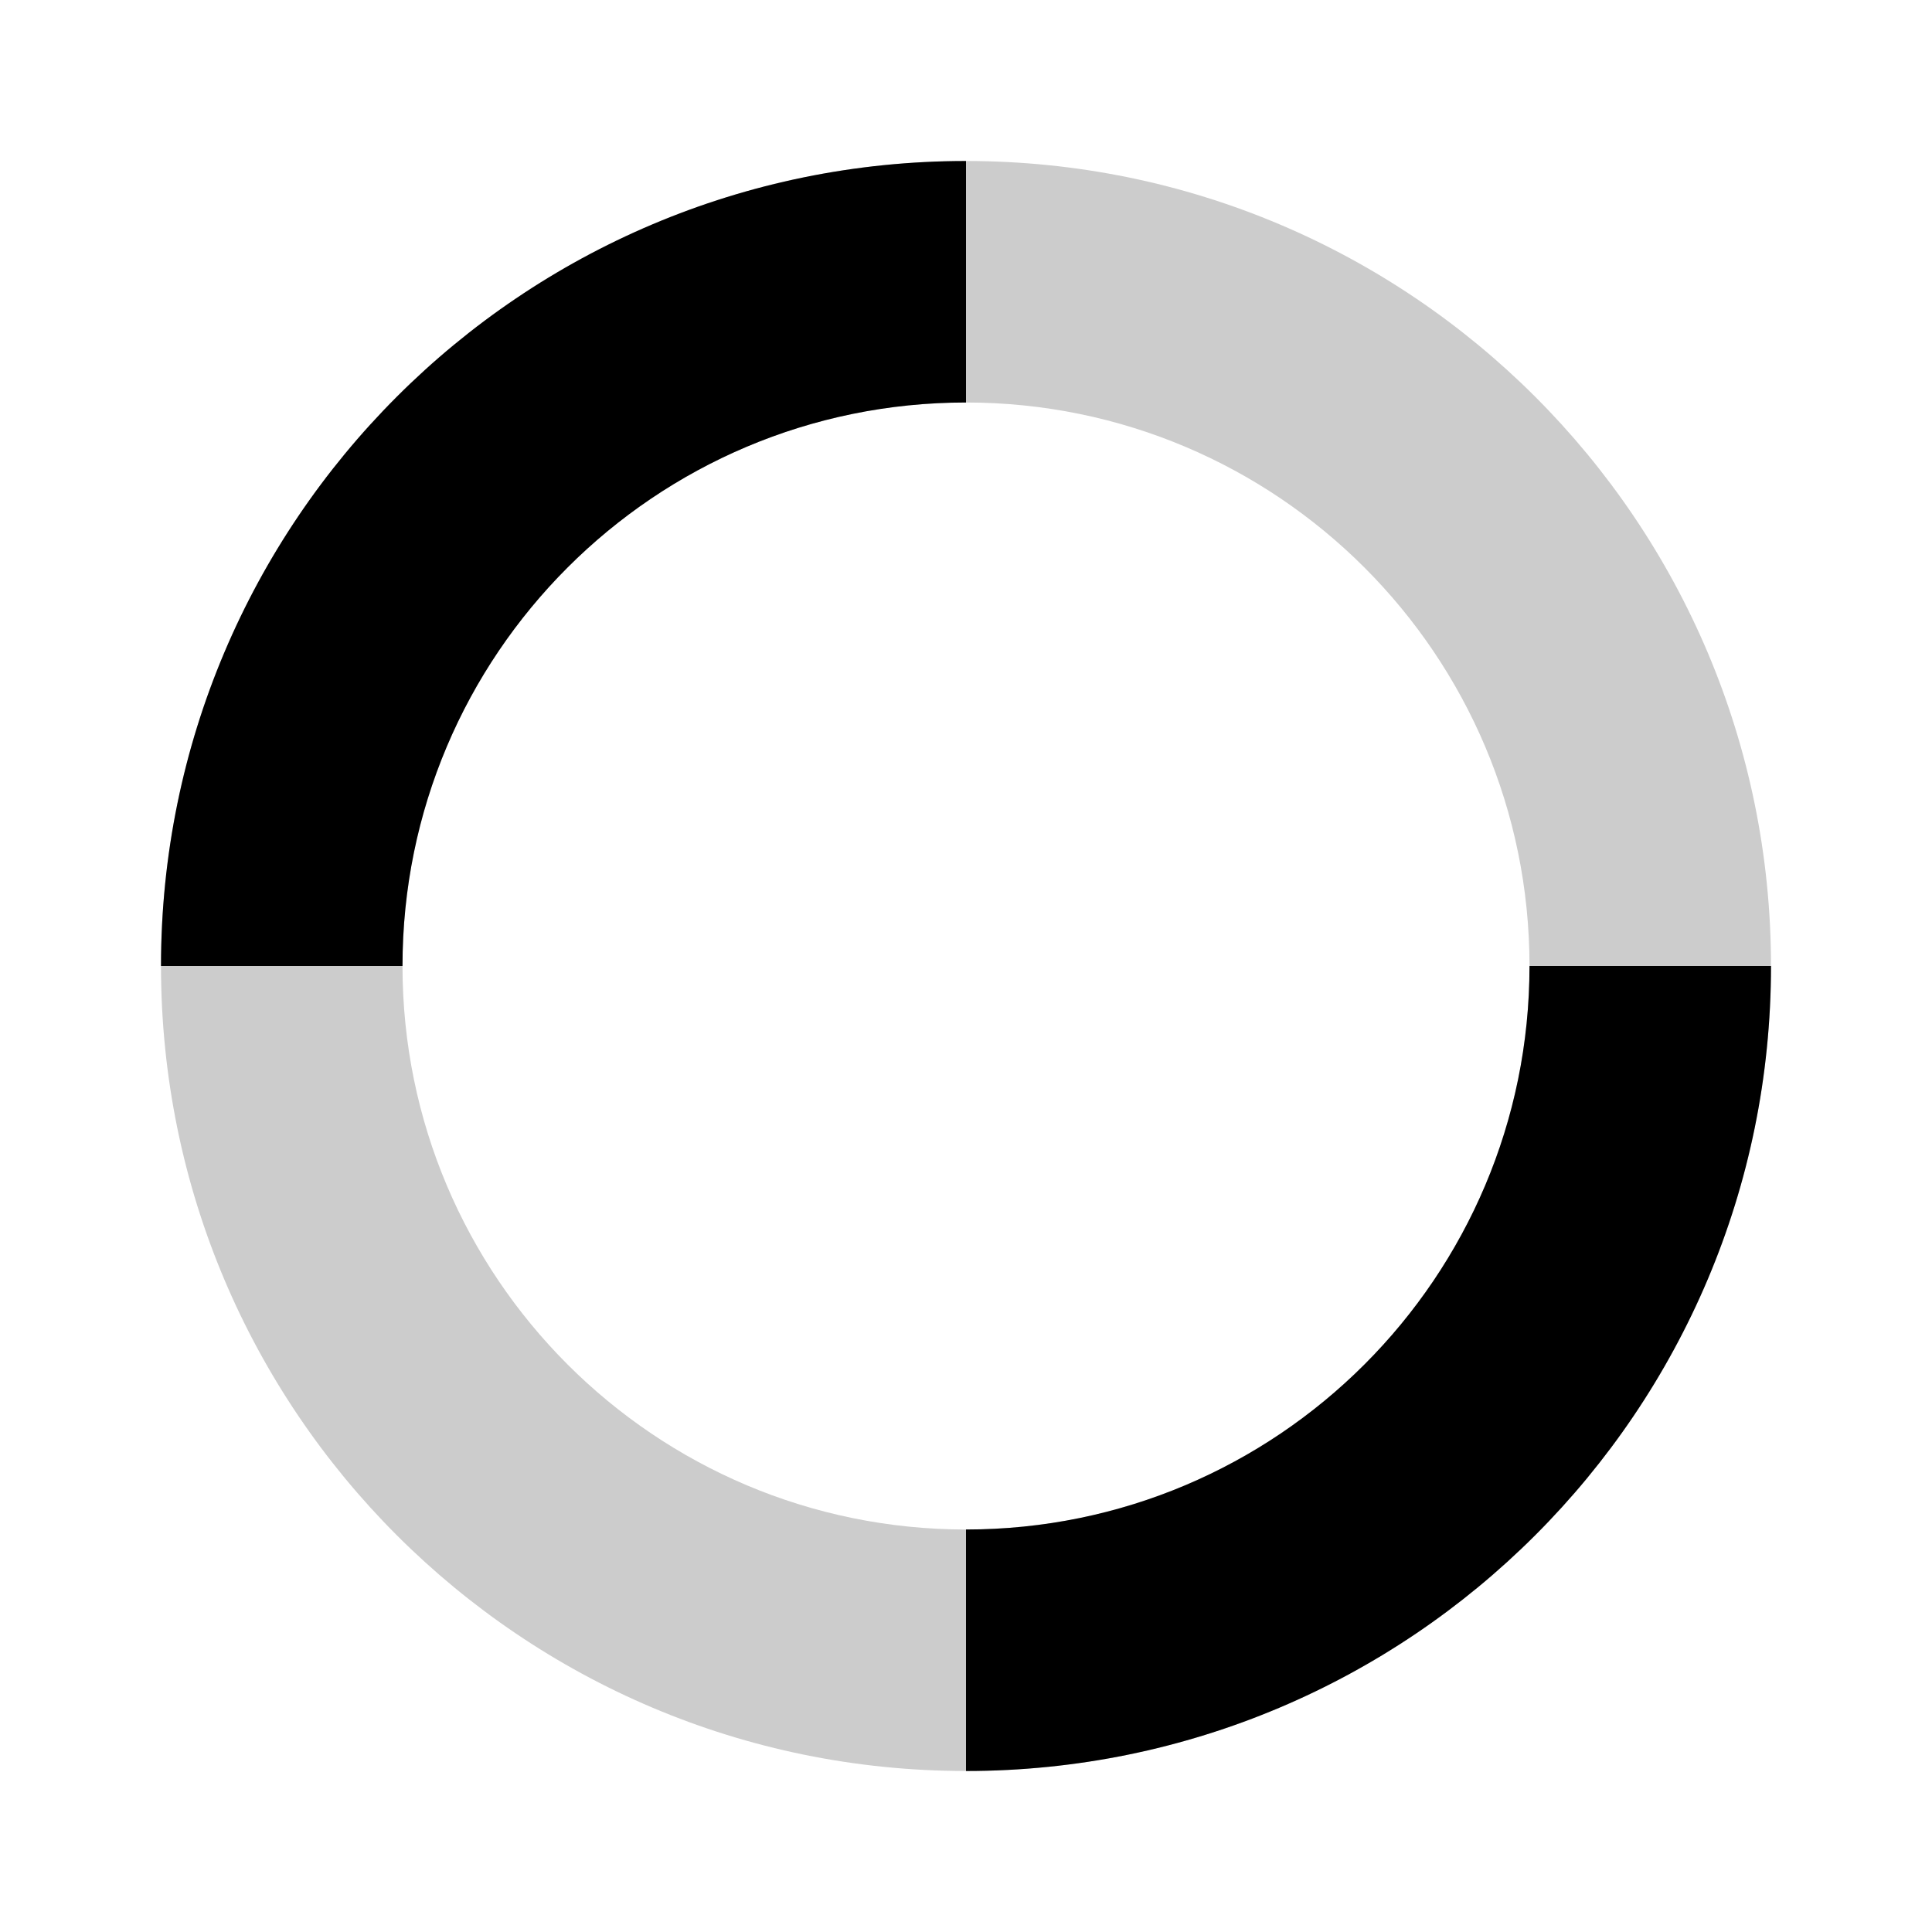
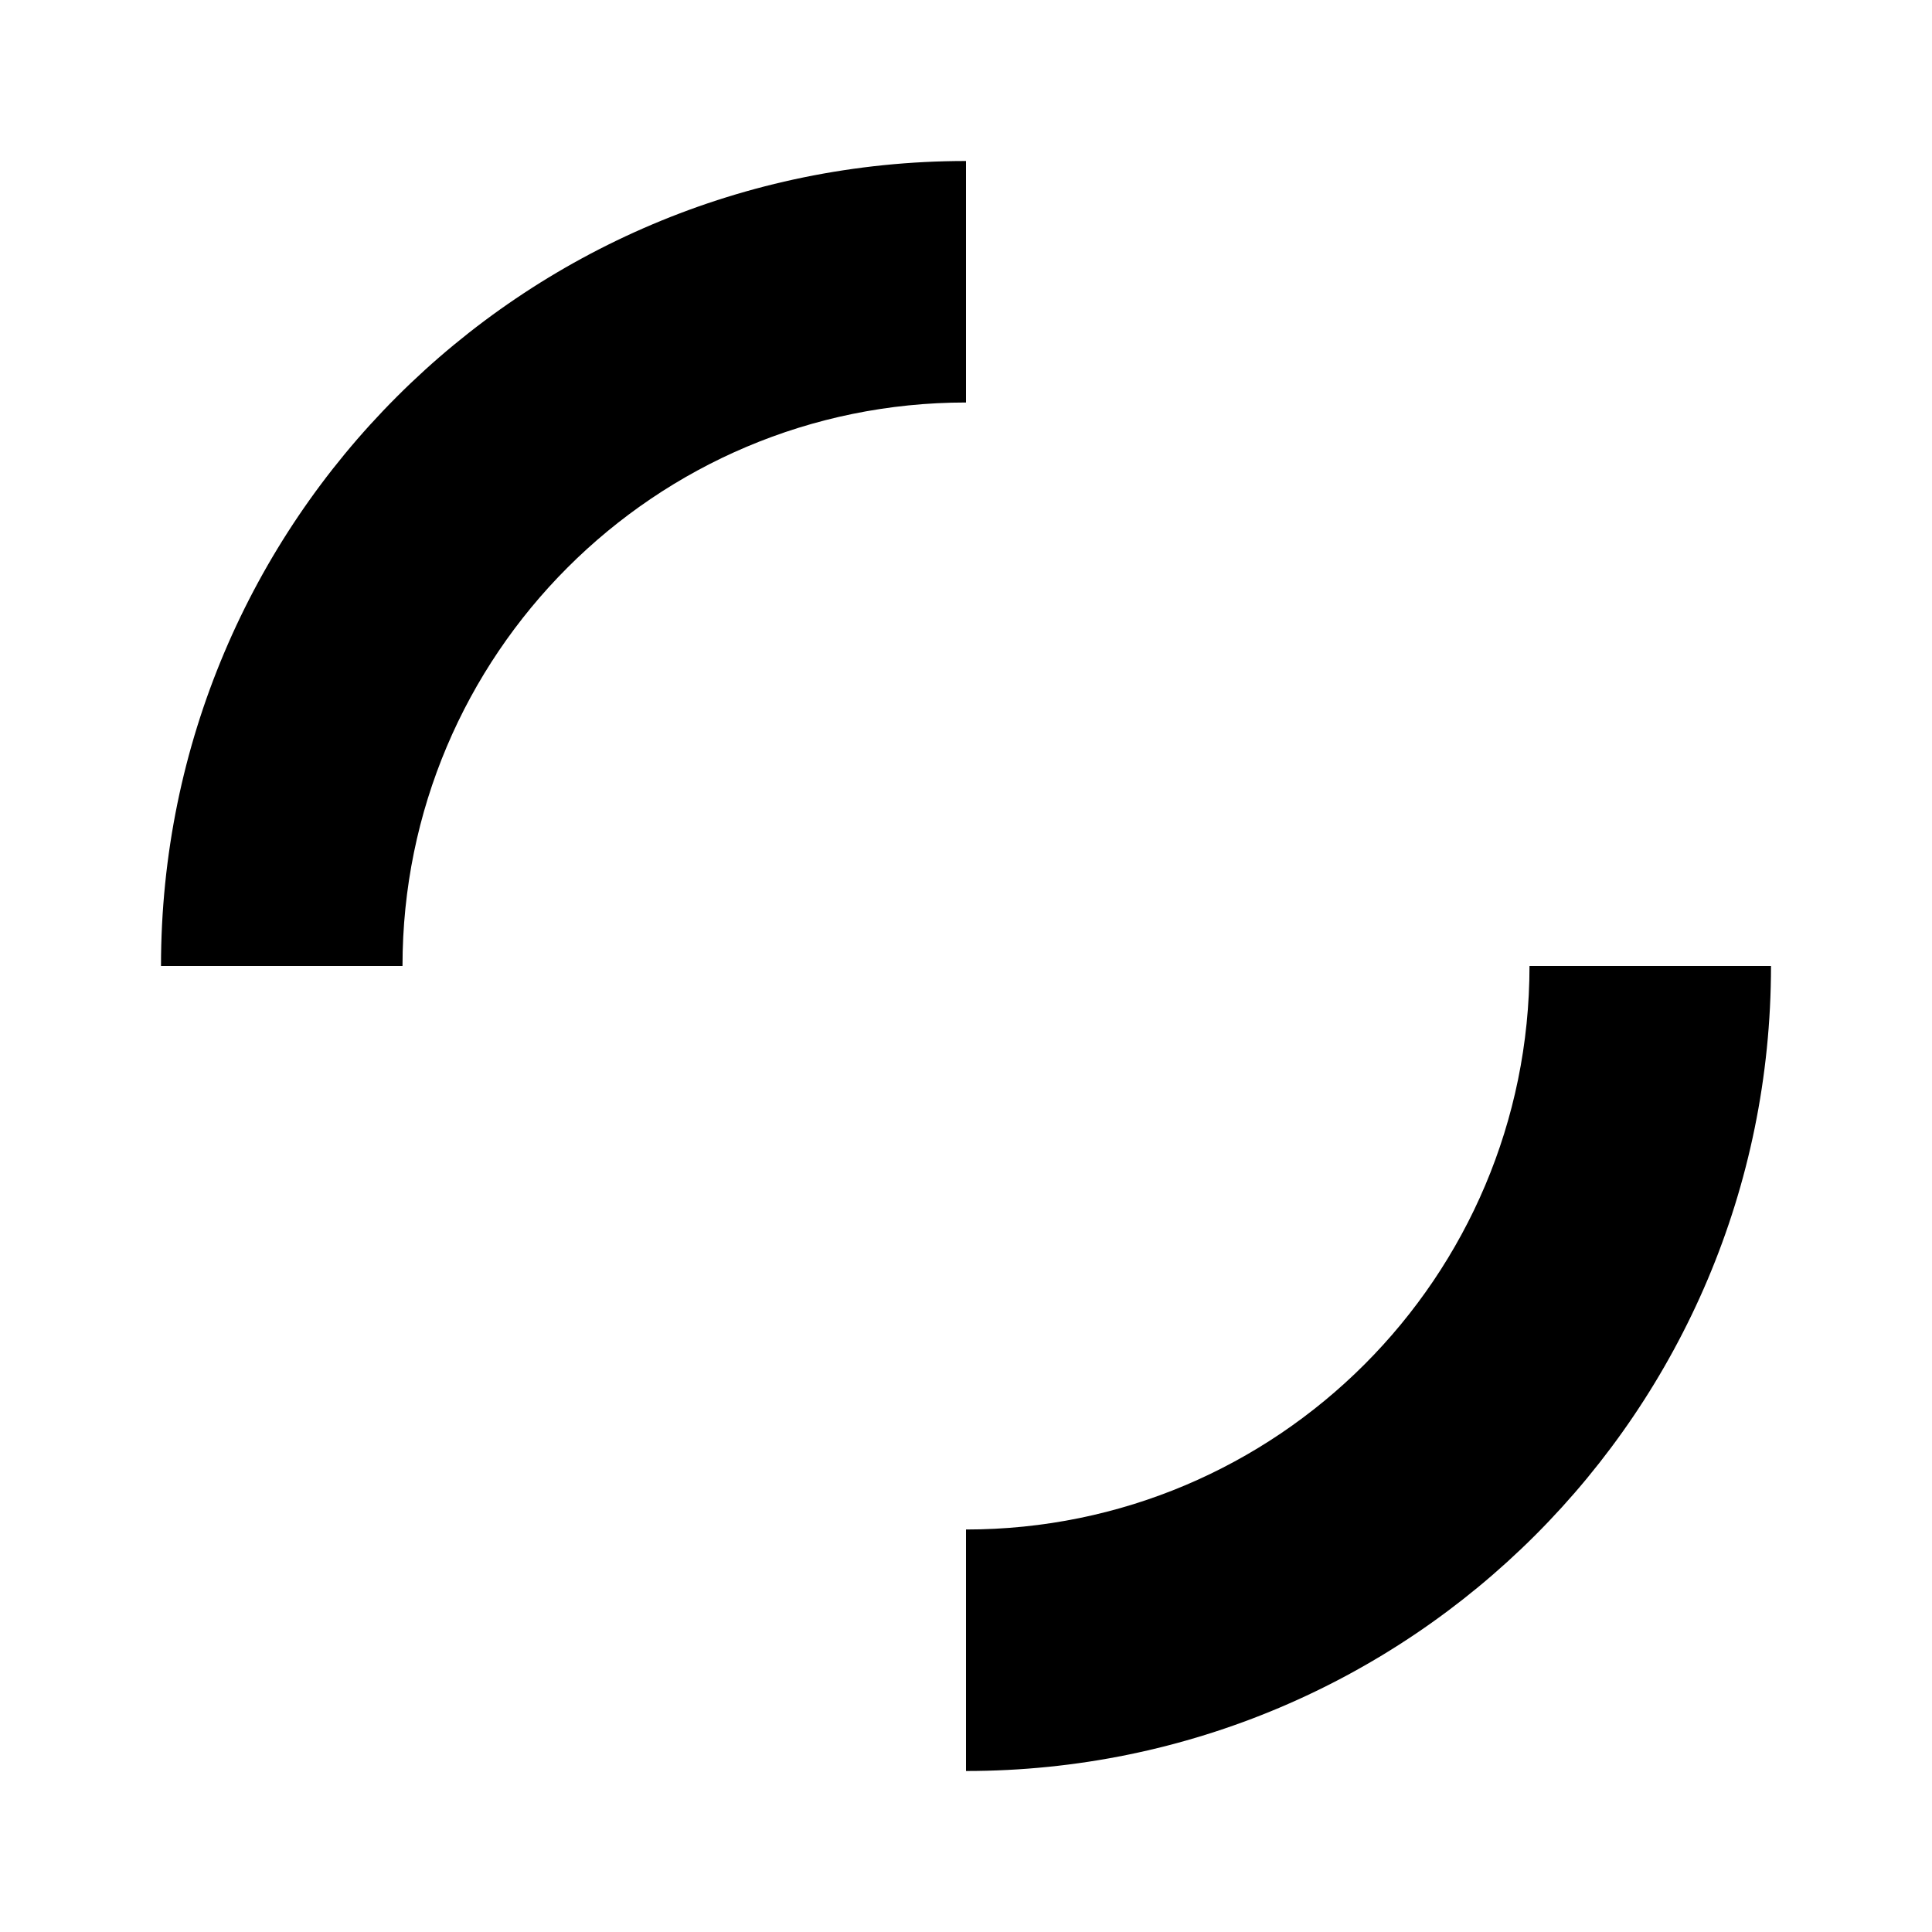
<svg xmlns="http://www.w3.org/2000/svg" width="24" height="24" viewBox="0 0 24 24" fill="none">
-   <path opacity="0.2" fill-rule="evenodd" clip-rule="evenodd" d="M12 19C15.866 19 19 15.866 19 12C19 8.134 15.866 5 12 5C8.134 5 5 8.134 5 12C5 15.866 8.134 19 12 19ZM12 22C17.523 22 22 17.523 22 12C22 6.477 17.523 2 12 2C6.477 2 2 6.477 2 12C2 17.523 6.477 22 12 22Z" fill="#000000" />
-   <path d="M12 22C17.523 22 22 17.523 22 12H19C19 15.866 15.866 19 12 19V22Z" fill="#000000" />
+   <path d="M12 22C17.523 22 22 17.523 22 12H19C19 15.866 15.866 19 12 19Z" fill="#000000" />
  <path d="M2 12C2 6.477 6.477 2 12 2V5C8.134 5 5 8.134 5 12H2Z" fill="#000000" />
</svg>